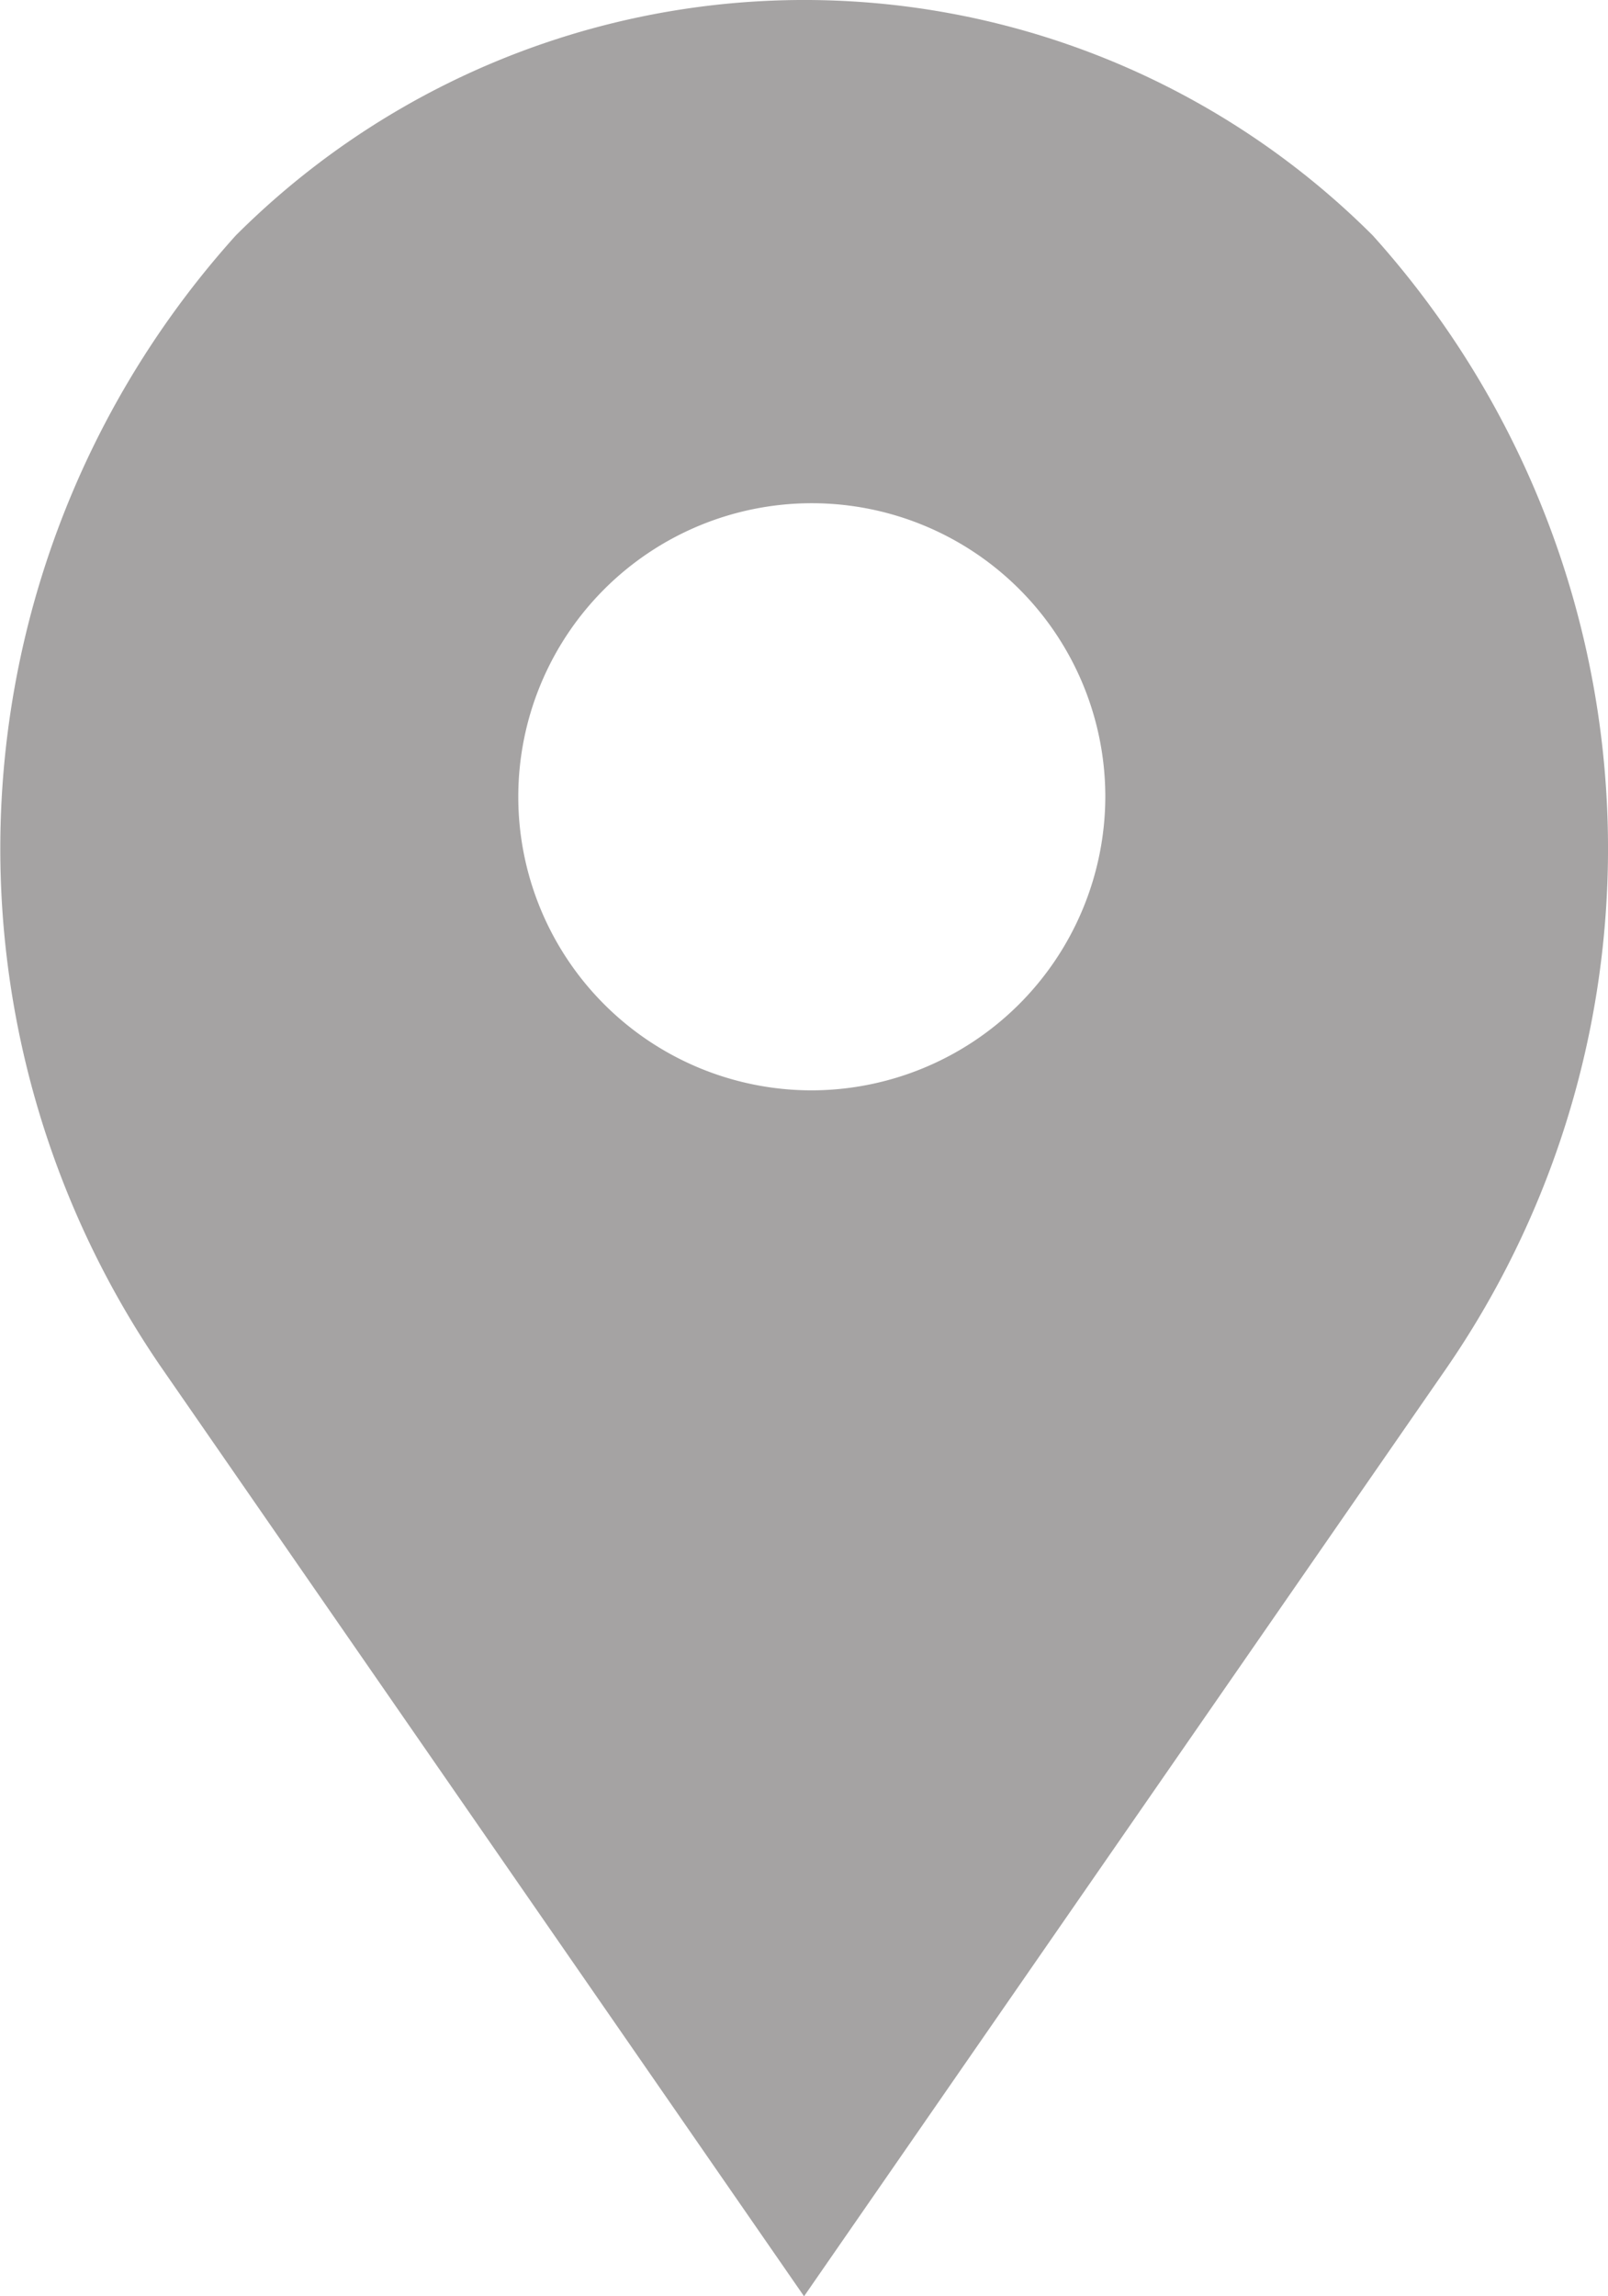
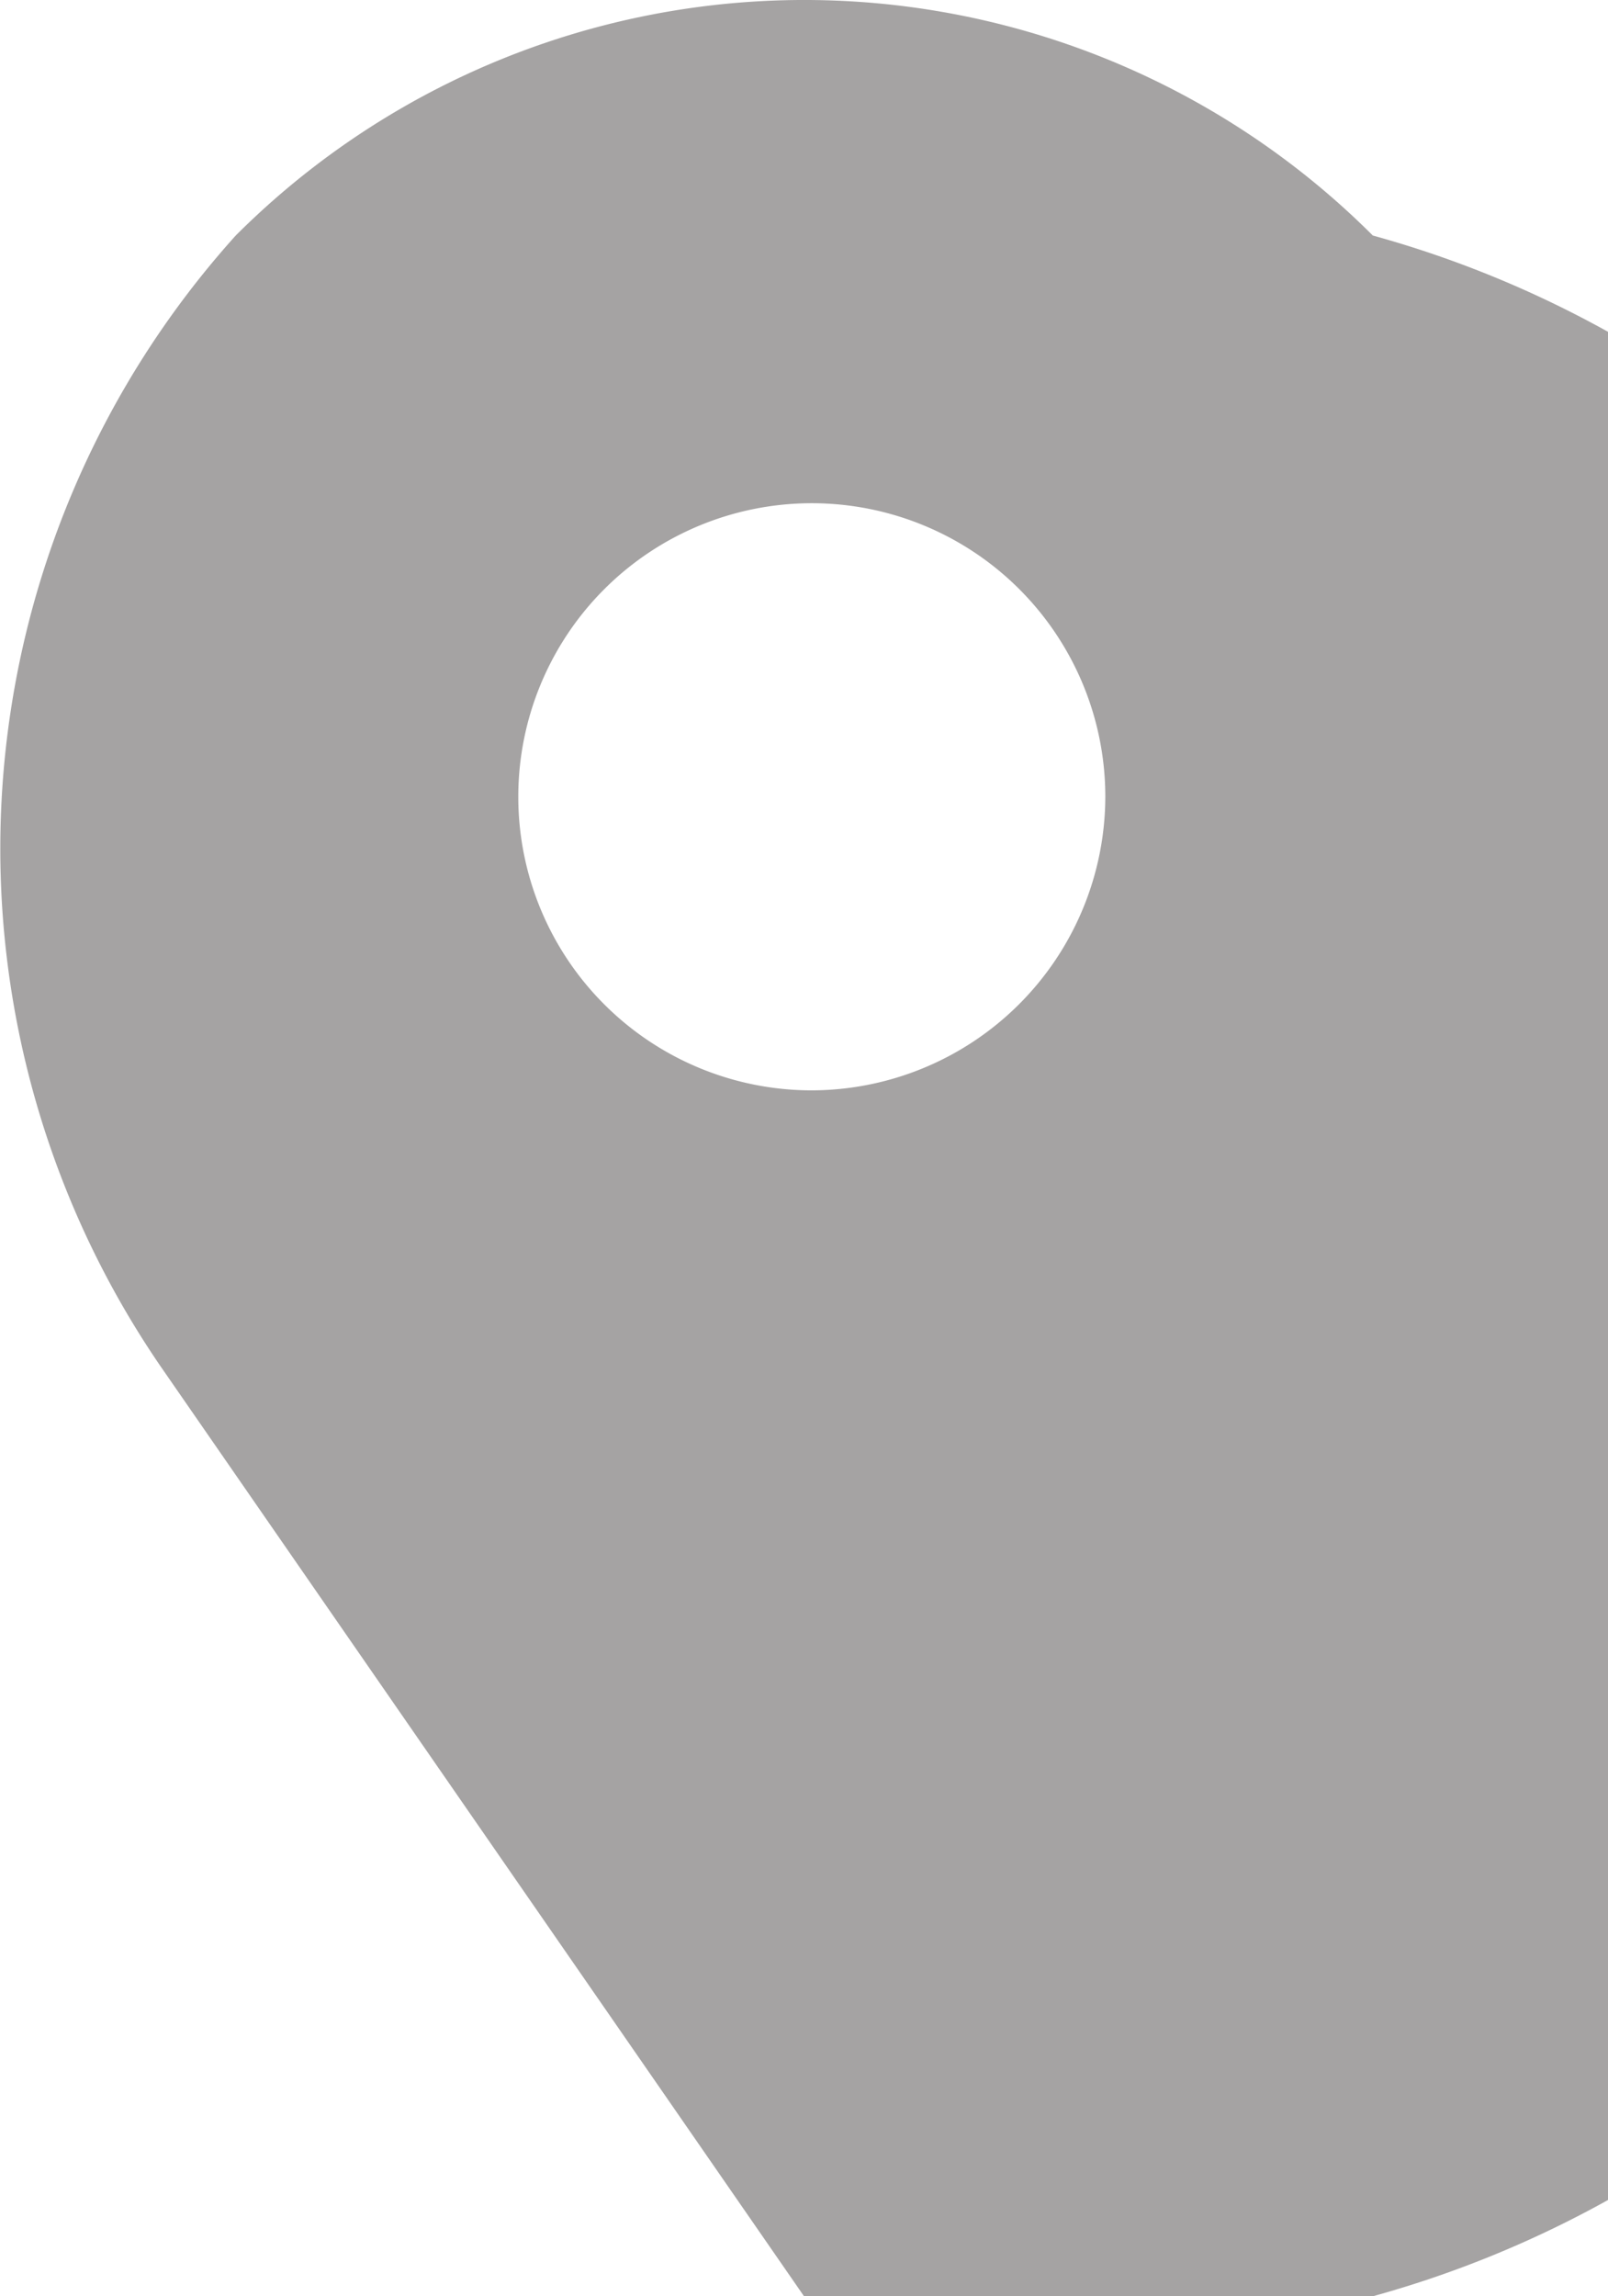
<svg xmlns="http://www.w3.org/2000/svg" width="18.035" height="25.75" viewBox="0 0 18.035 25.75">
-   <path id="footer_address" d="M23.6,2.641a9.018,9.018,0,0,0-12.753,0A10.272,10.272,0,0,0,10,15.316L17.221,25.75l7.214-10.42A10.276,10.276,0,0,0,23.6,2.641ZM17.3,12.227A3.292,3.292,0,1,1,20.6,8.935,3.3,3.3,0,0,1,17.3,12.227Z" transform="translate(-8.203)" fill="#a5a3a3" />
+   <path id="footer_address" d="M23.6,2.641a9.018,9.018,0,0,0-12.753,0A10.272,10.272,0,0,0,10,15.316L17.221,25.75A10.276,10.276,0,0,0,23.6,2.641ZM17.3,12.227A3.292,3.292,0,1,1,20.6,8.935,3.3,3.3,0,0,1,17.3,12.227Z" transform="translate(-8.203)" fill="#a5a3a3" />
</svg>